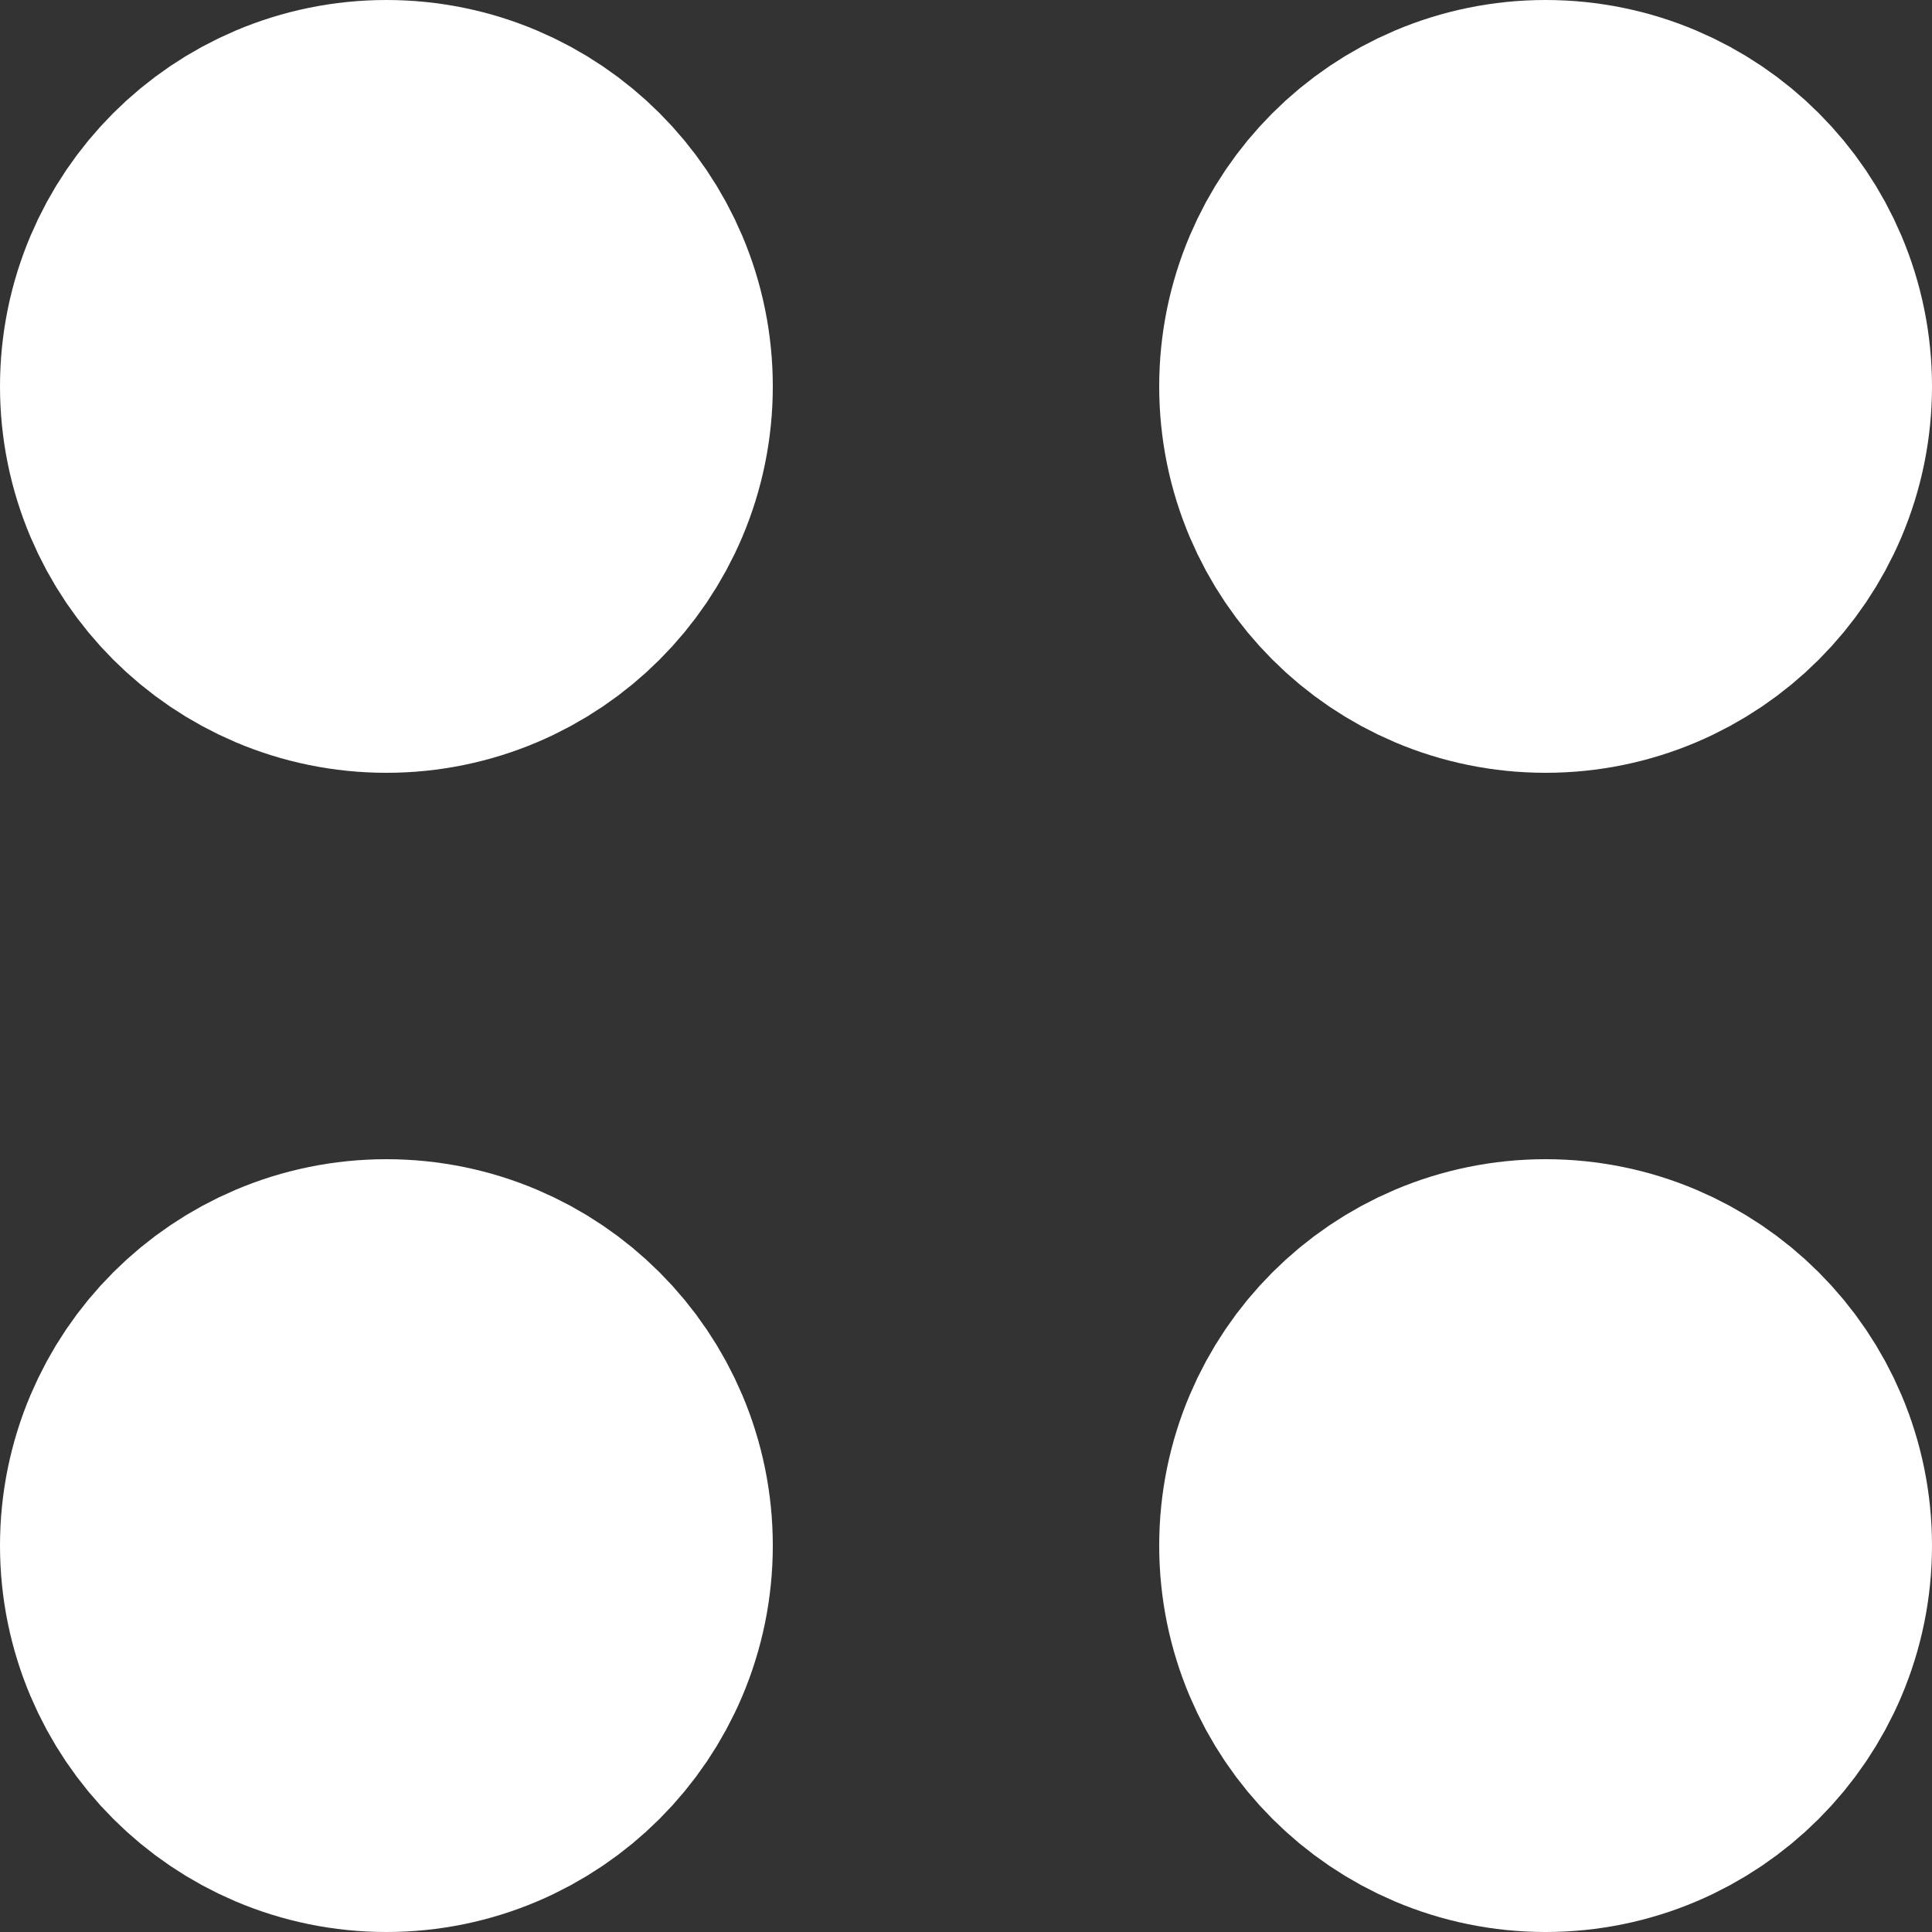
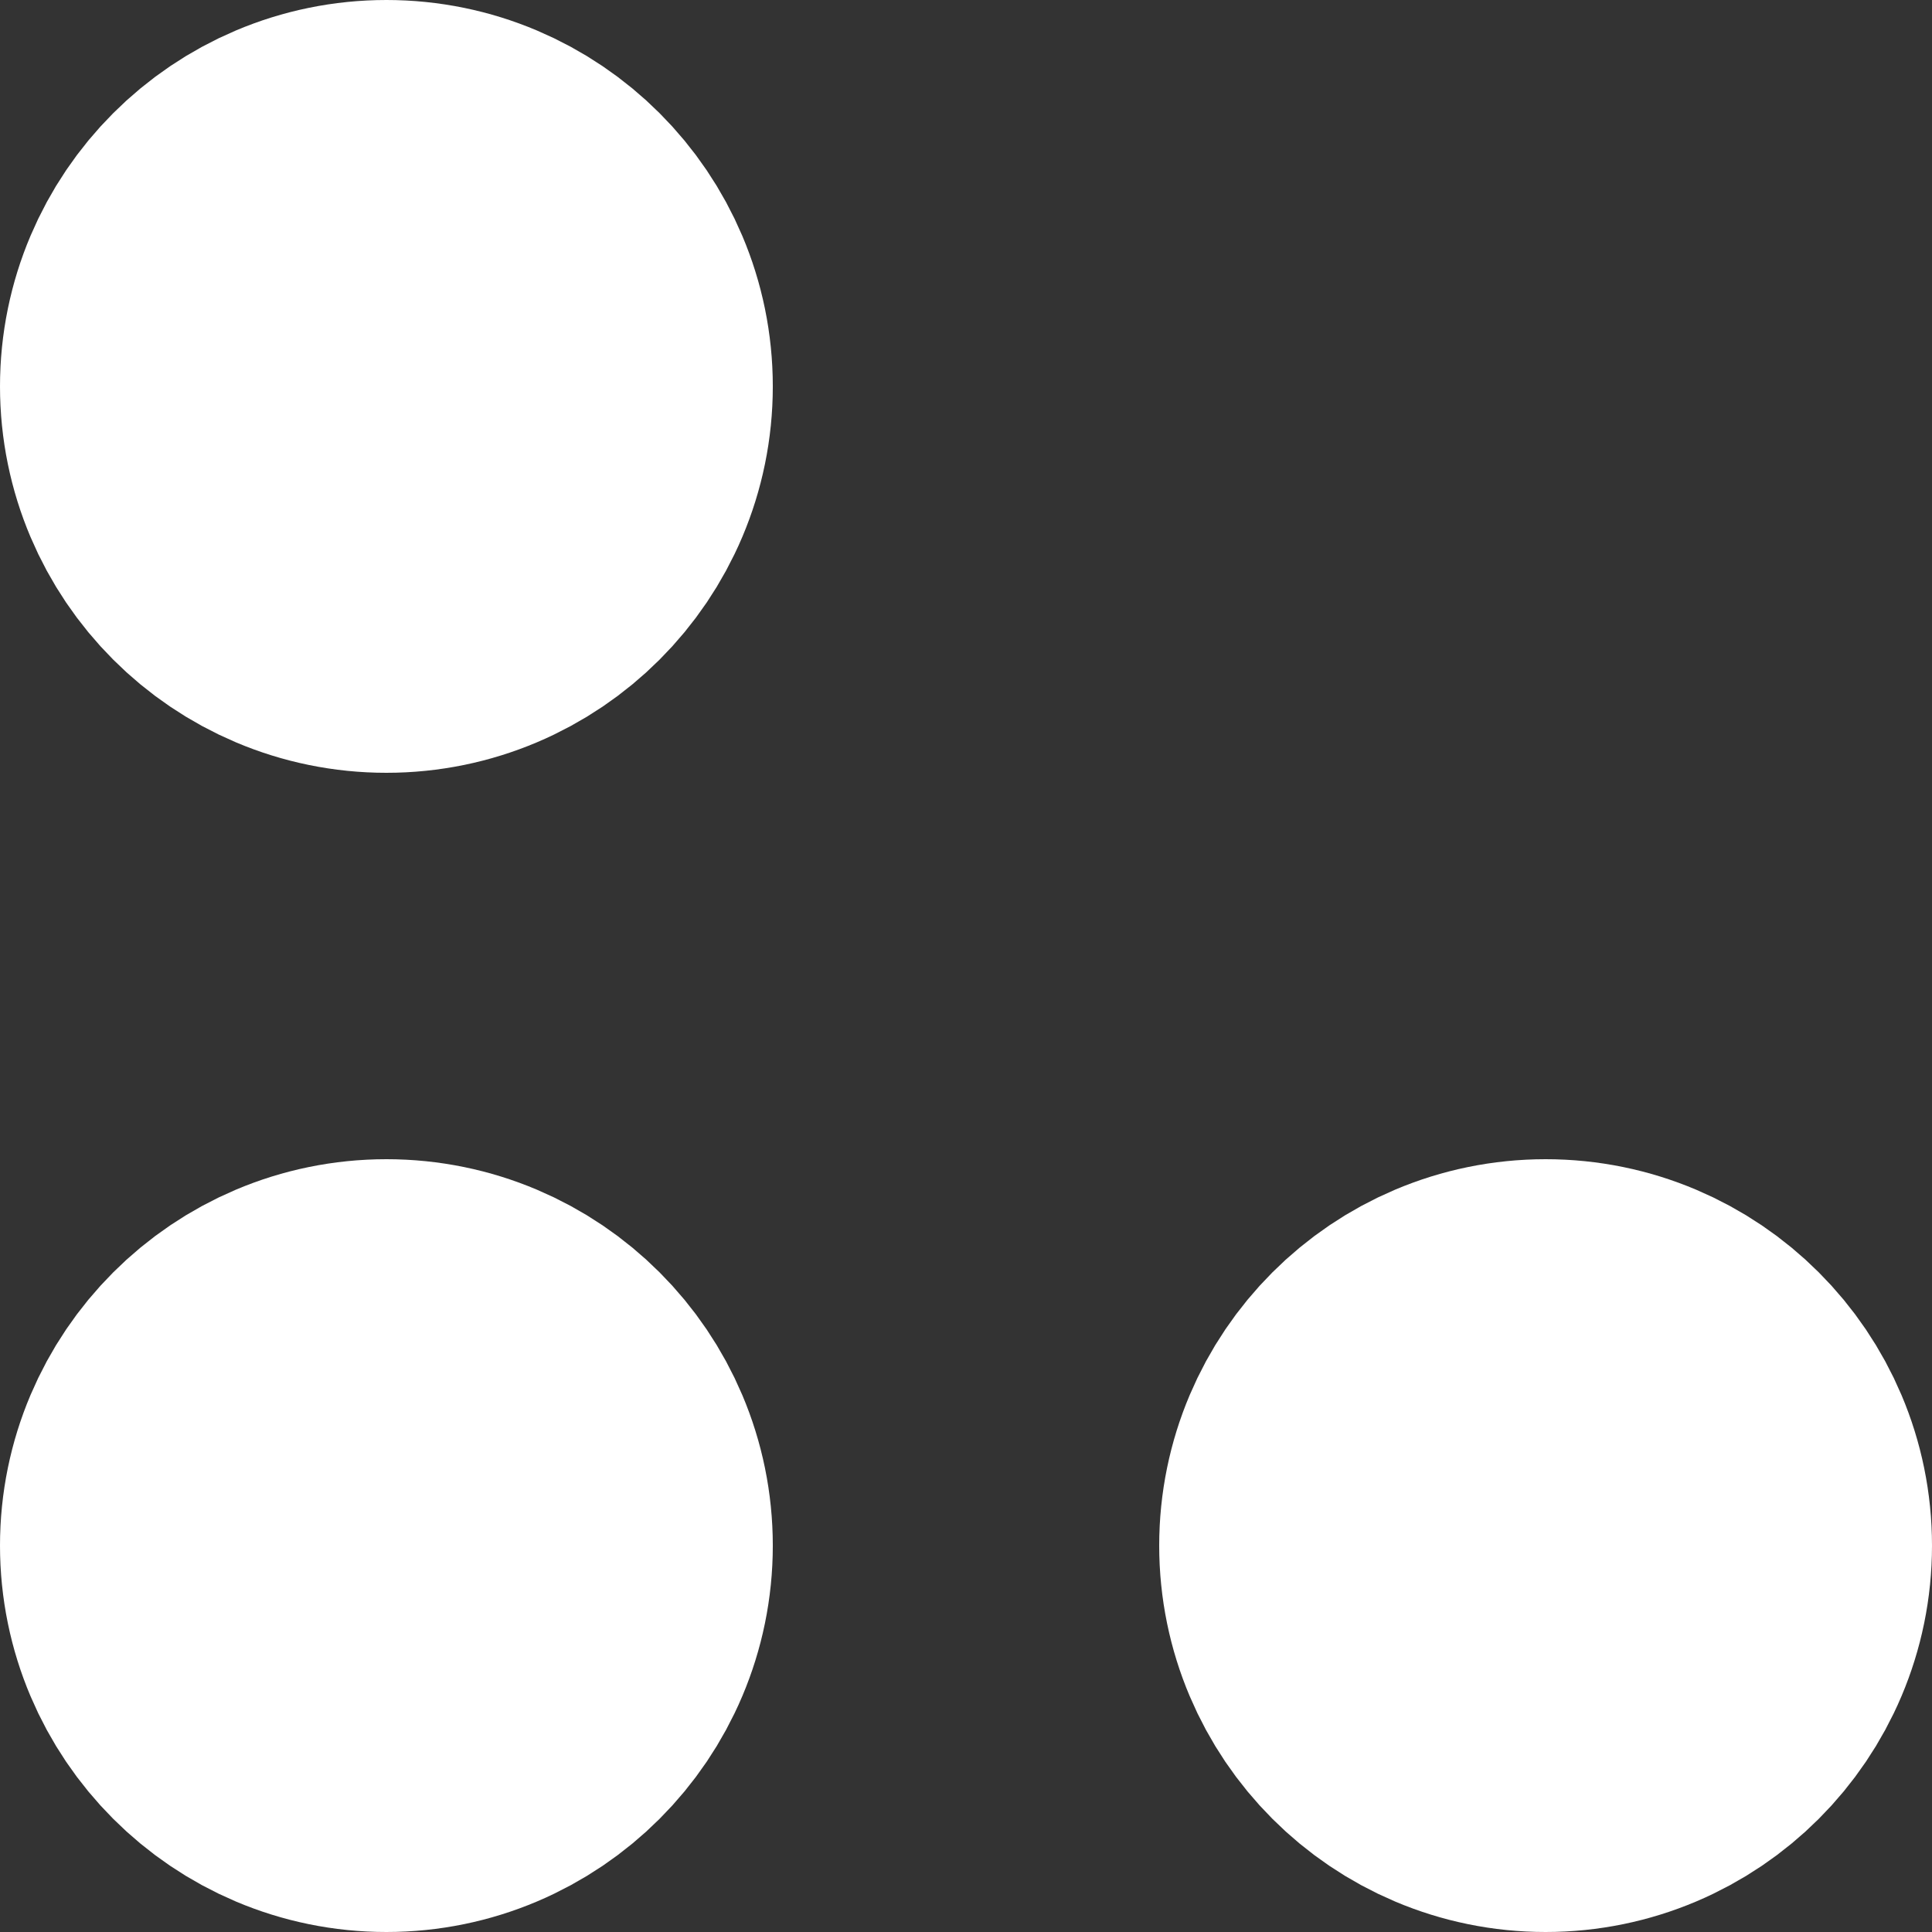
<svg xmlns="http://www.w3.org/2000/svg" width="10" height="10" viewBox="0 0 10 10" fill="none">
  <rect x="0" y="0" width="10" height="10" fill="#333333" stroke="none" />
  <path d="M7 8C7 8.552 7.448 9 8 9C8.552 9 9 8.552 9 8C9 7.448 8.552 7 8 7C7.448 7 7 7.448 7 8Z" stroke="white" stroke-width="2" stroke-linecap="round" stroke-linejoin="round" />
  <path d="M1 8C1 8.552 1.448 9 2 9C2.552 9 3 8.552 3 8C3 7.448 2.552 7 2 7C1.448 7 1 7.448 1 8Z" stroke="white" stroke-width="2" stroke-linecap="round" stroke-linejoin="round" />
-   <path d="M7 2C7 2.552 7.448 3 8 3C8.552 3 9 2.552 9 2C9 1.448 8.552 1 8 1C7.448 1 7 1.448 7 2Z" stroke="white" stroke-width="2" stroke-linecap="round" stroke-linejoin="round" />
  <path d="M1 2C1 2.552 1.448 3 2 3C2.552 3 3 2.552 3 2C3 1.448 2.552 1 2 1C1.448 1 1 1.448 1 2Z" stroke="white" stroke-width="2" stroke-linecap="round" stroke-linejoin="round" />
</svg>